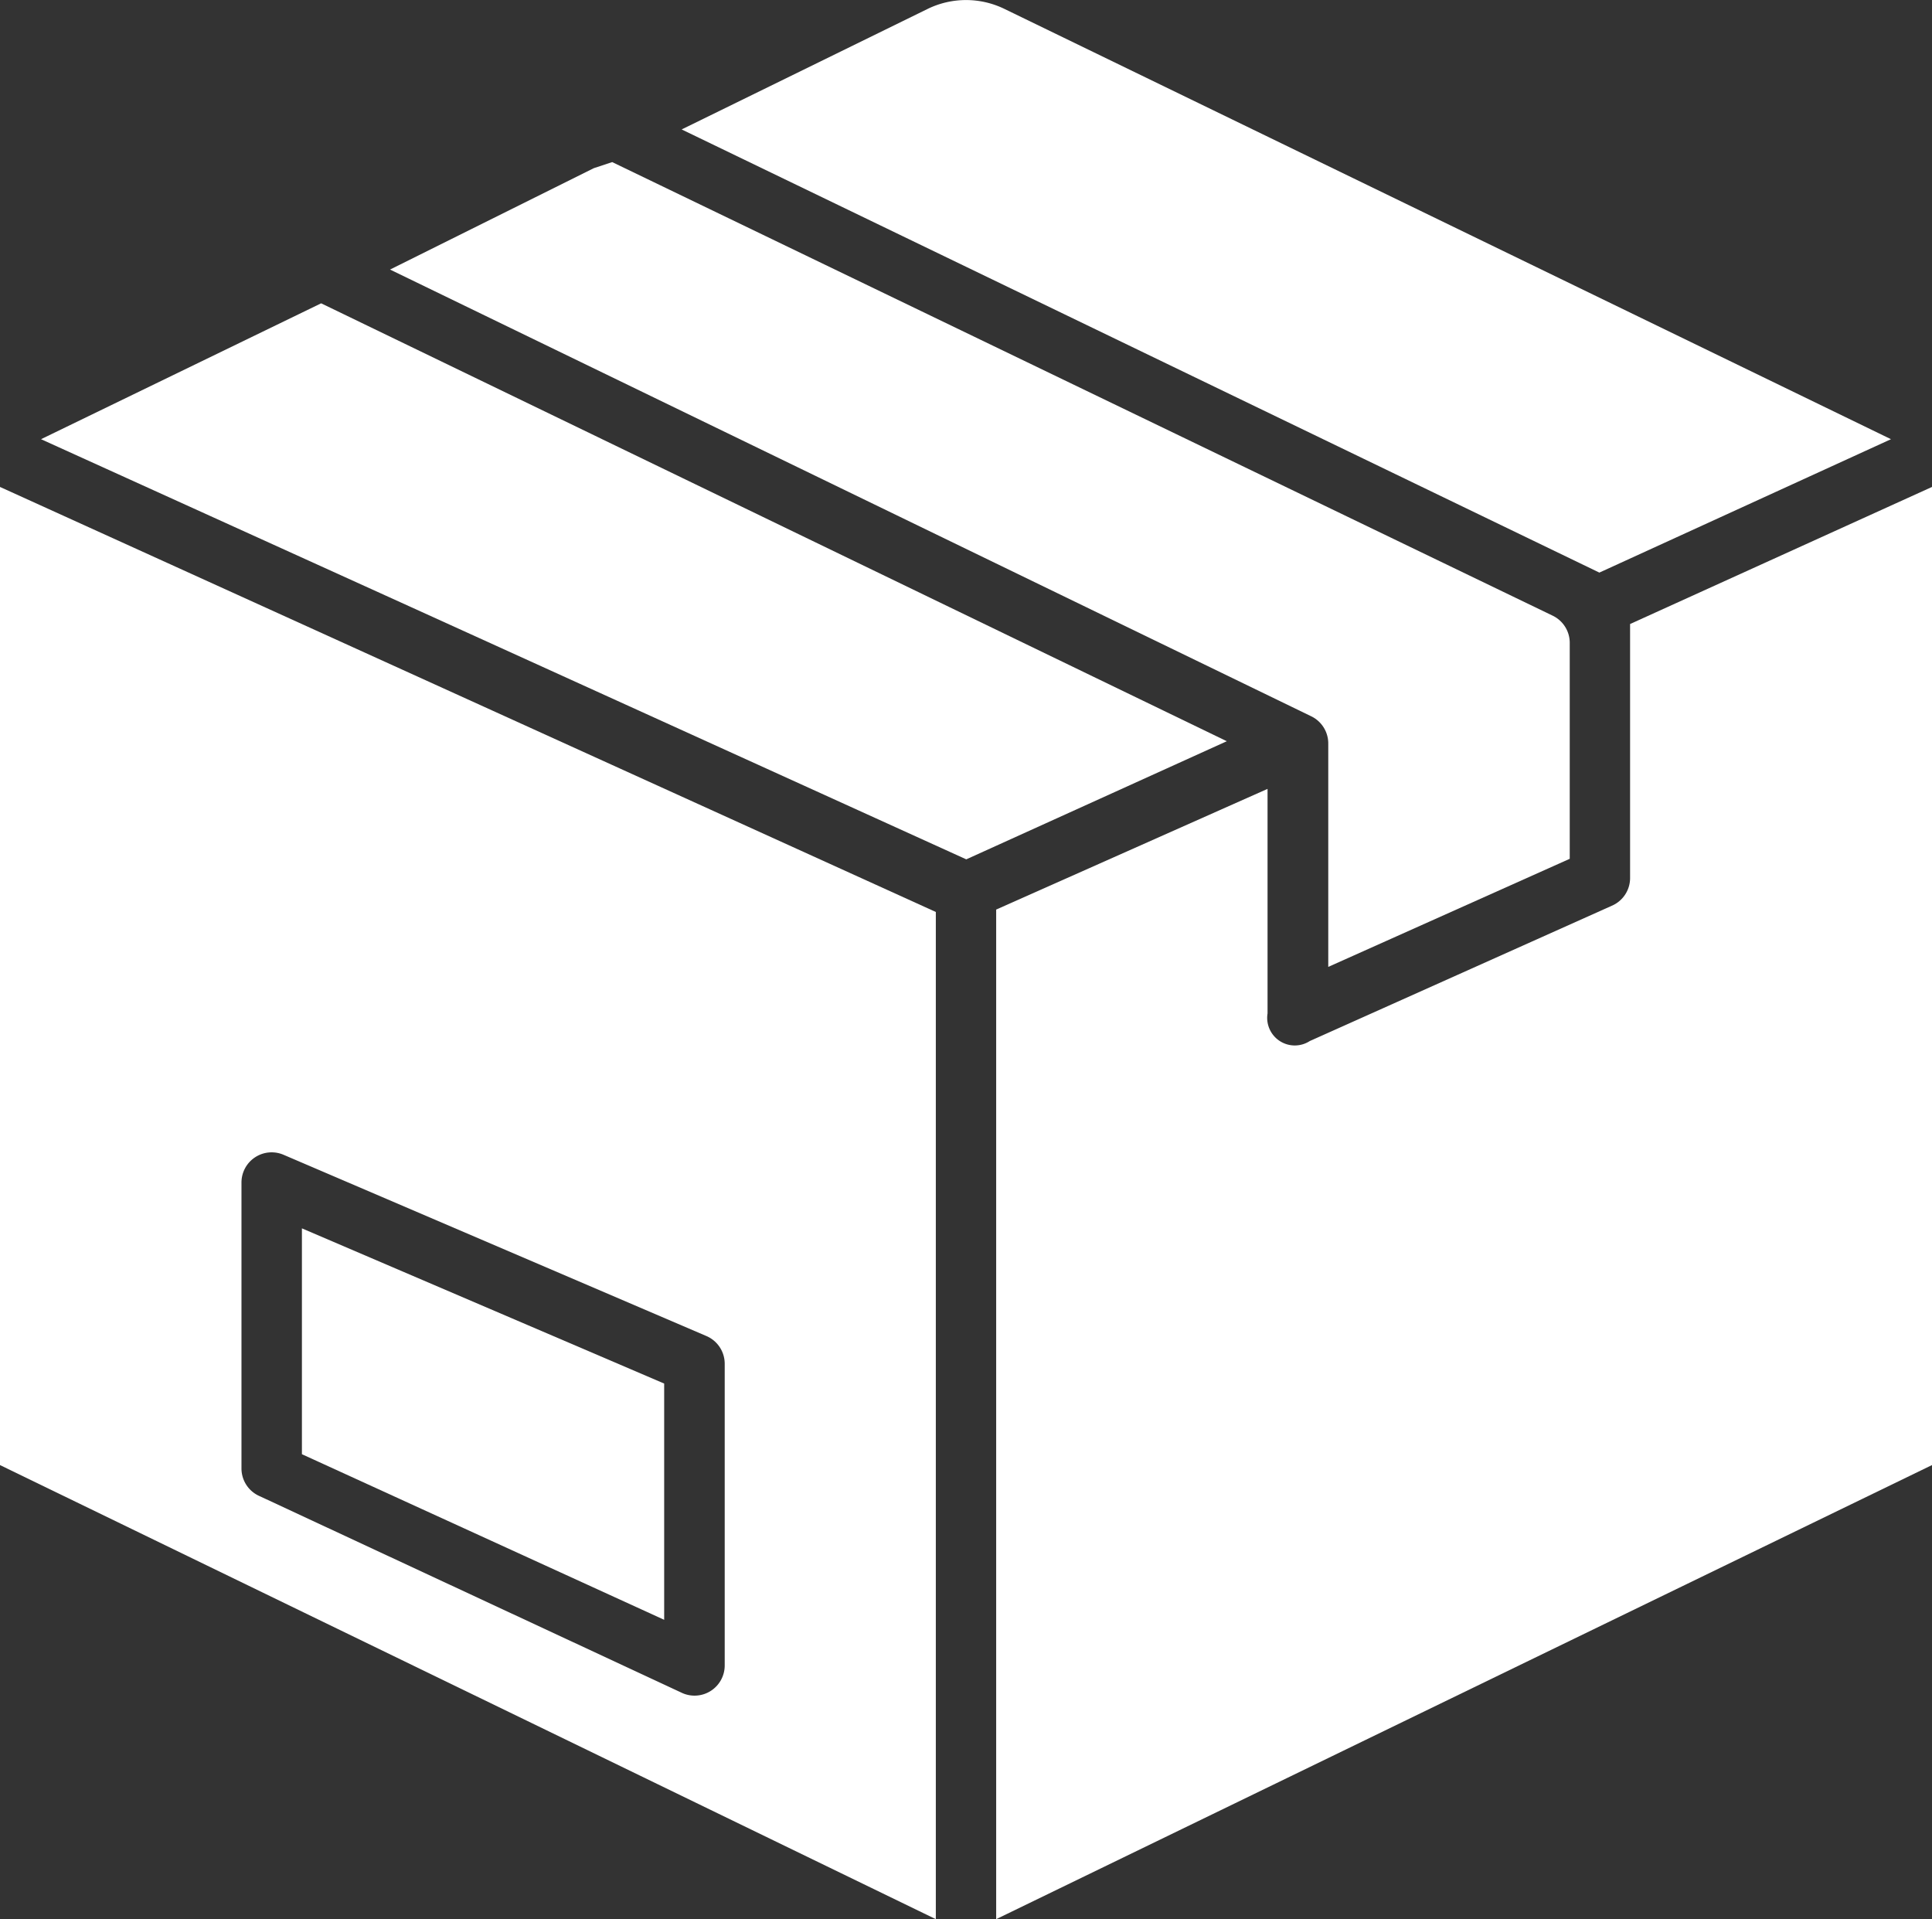
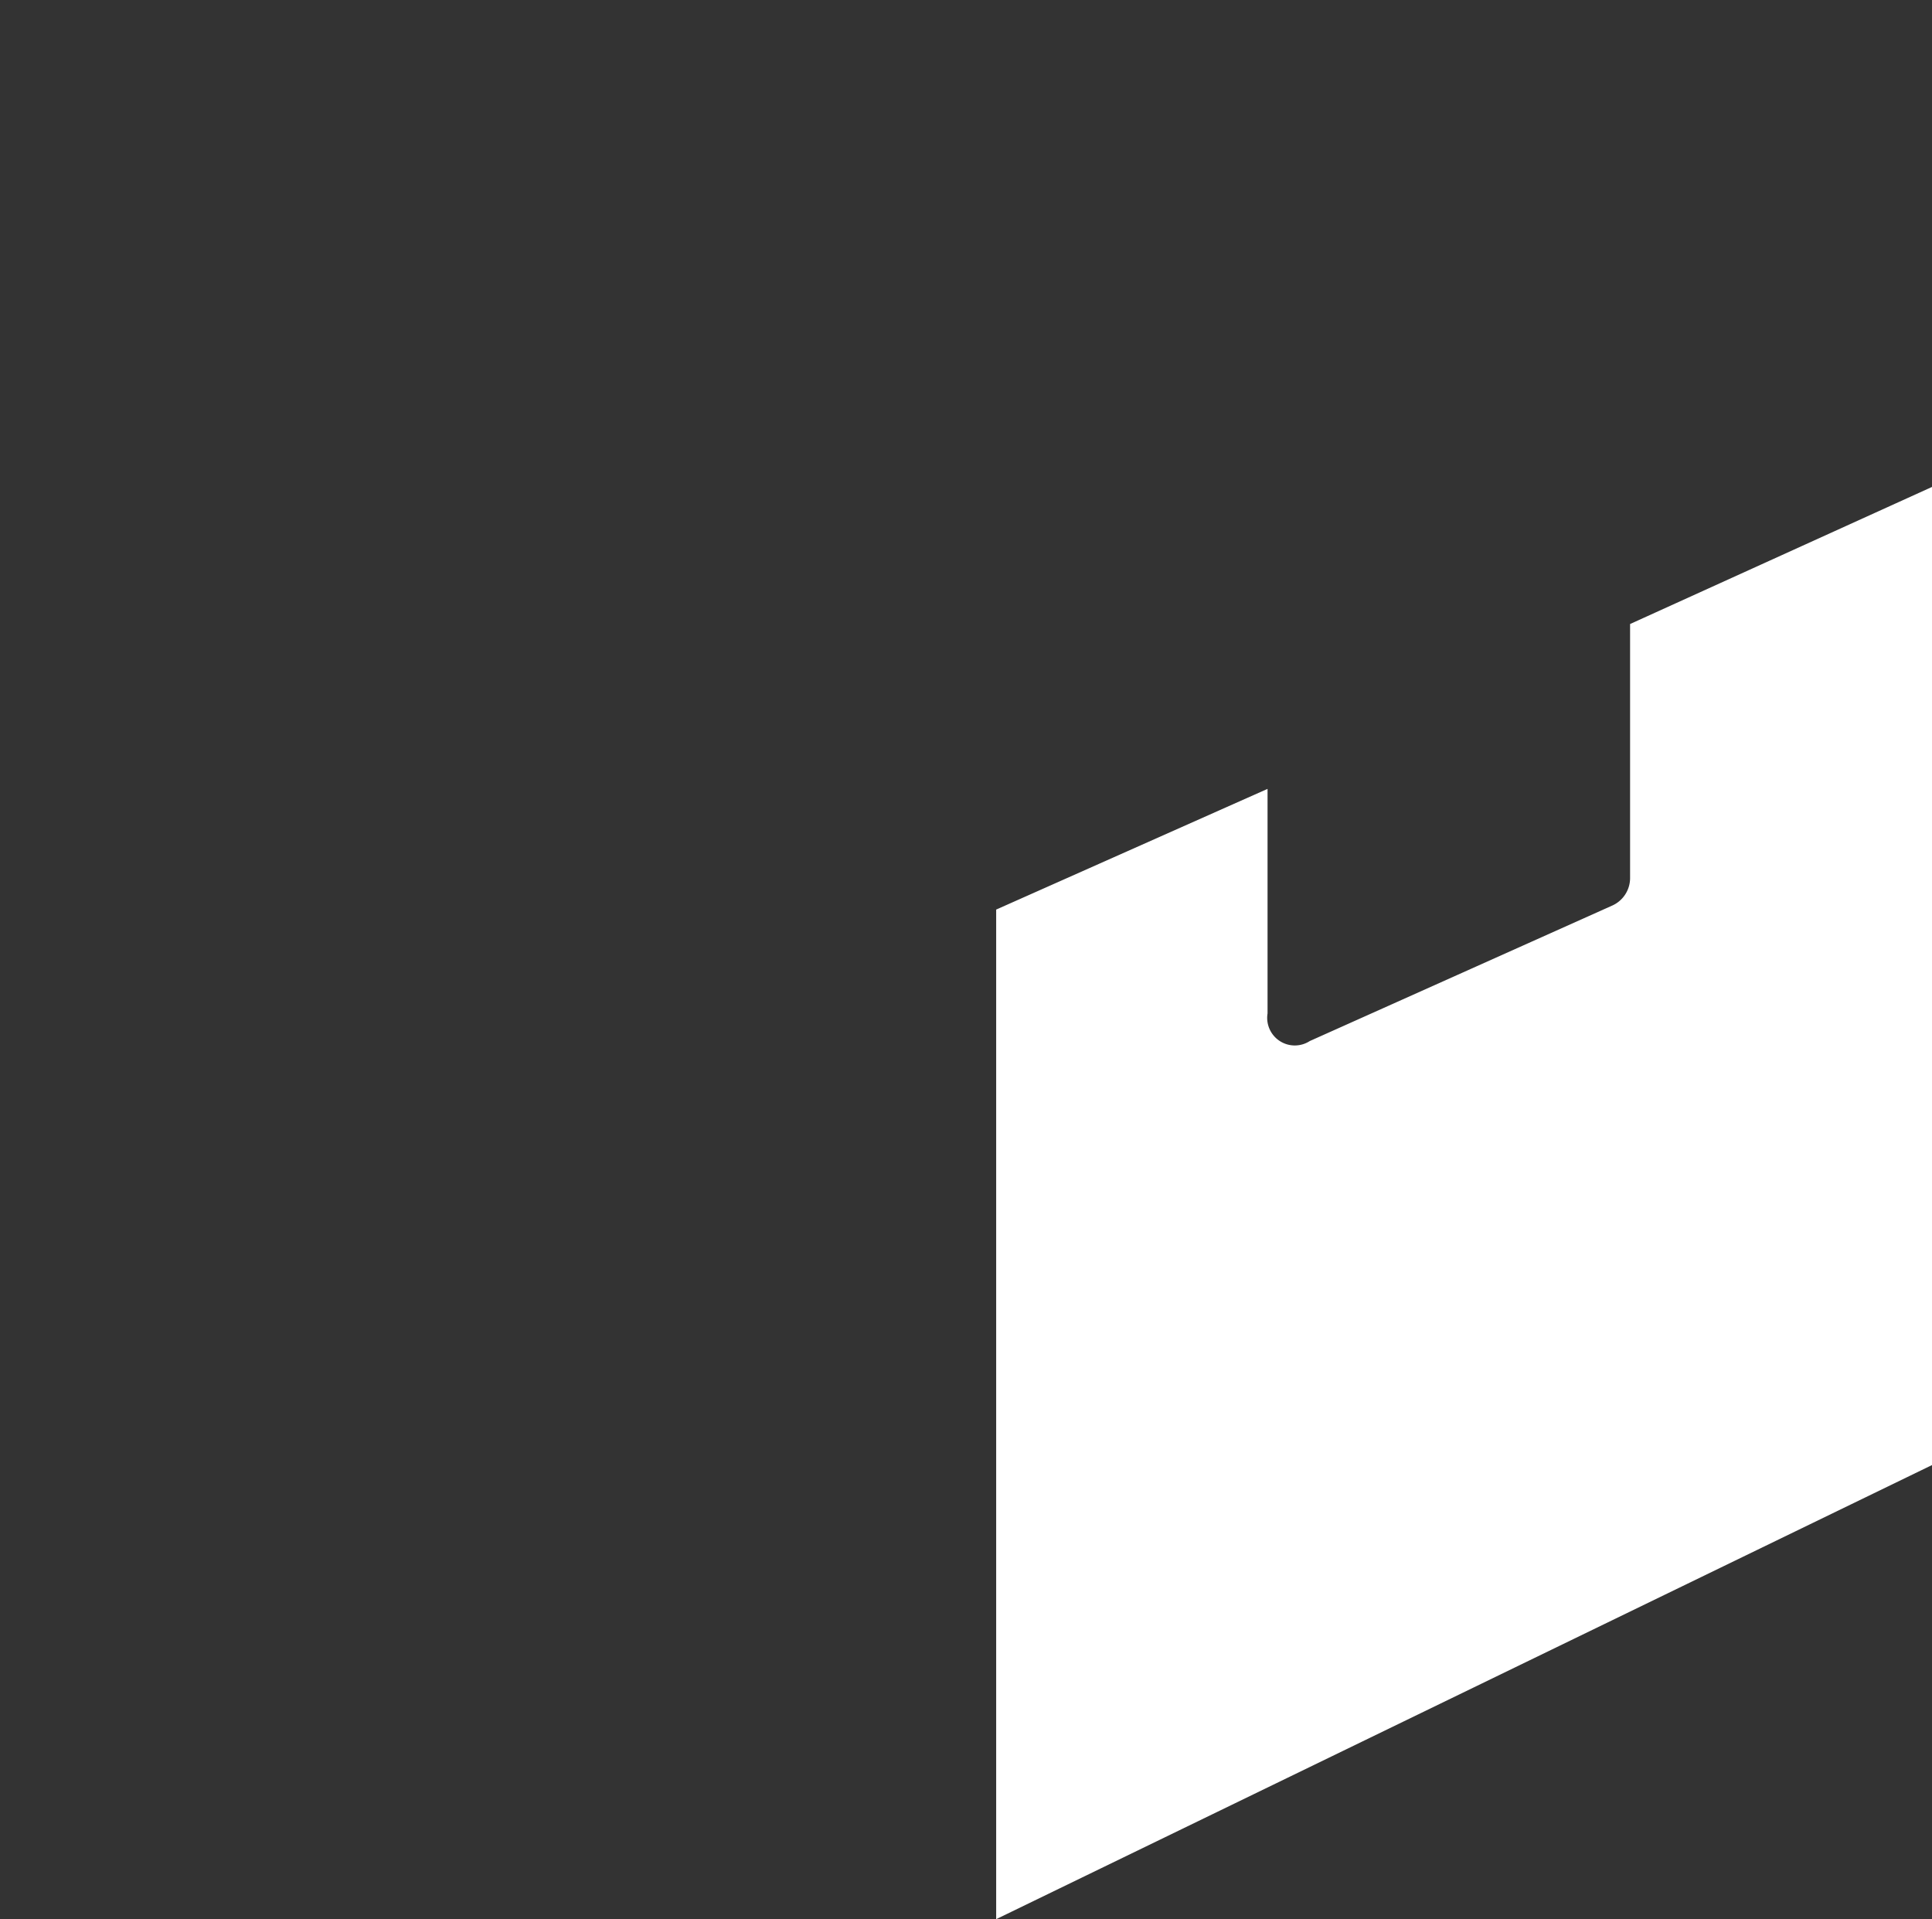
<svg xmlns="http://www.w3.org/2000/svg" width="21.002" height="20.861" viewBox="0 0 21.002 20.861">
  <rect x="0" y="0" width="21.002" height="20.861" fill="#333333" stroke="none" />
  <g id="_2285974_box_package_parcel_icon" data-name="2285974_box_package_parcel_icon" transform="translate(0 -0.216)">
-     <path id="Path_115159" data-name="Path 115159" d="M24.436,4.99,14.795.311a.952.952,0,0,0-.827,0L11.29,1.623l9.976,4.817Z" transform="translate(-3.88)" fill="#fff" />
-     <path id="Path_115160" data-name="Path 115160" d="M8.938,22.247,5,20.56v2.455l3.938,1.8Z" transform="translate(-1.718 -6.992)" fill="#fff" />
-     <path id="Path_115161" data-name="Path 115161" d="M0,18.912l10.173,4.936V12.9L0,8.28Zm2.625-3.072a.328.328,0,0,1,.459-.3l4.594,1.969a.328.328,0,0,1,.2.3v3.282a.328.328,0,0,1-.459.3l-4.594-2.14a.328.328,0,0,1-.2-.3Z" transform="translate(0 -2.771)" fill="#fff" />
    <path id="Path_115162" data-name="Path 115162" d="M23.391,9.77v2.763a.328.328,0,0,1-.2.3l-3.282,1.47a.3.3,0,0,1-.459-.3V11.562L16.5,12.874V23.848l10.173-4.936V8.28Z" transform="translate(-5.671 -2.771)" fill="#fff" />
-     <path id="Path_115163" data-name="Path 115163" d="M3.725,5.24.68,6.717,4.7,8.541l6.038,2.743L13.57,10Z" transform="translate(-0.234 -1.727)" fill="#fff" />
-     <path id="Path_115164" data-name="Path 115164" d="M16.659,9.22v2.428l2.625-1.175V8.131a.328.328,0,0,0-.184-.3L8.875,2.9l-.2.066L6.46,4.068,16.476,8.925A.328.328,0,0,1,16.659,9.22Z" transform="translate(-2.22 -0.922)" fill="#fff" />
  </g>
</svg>